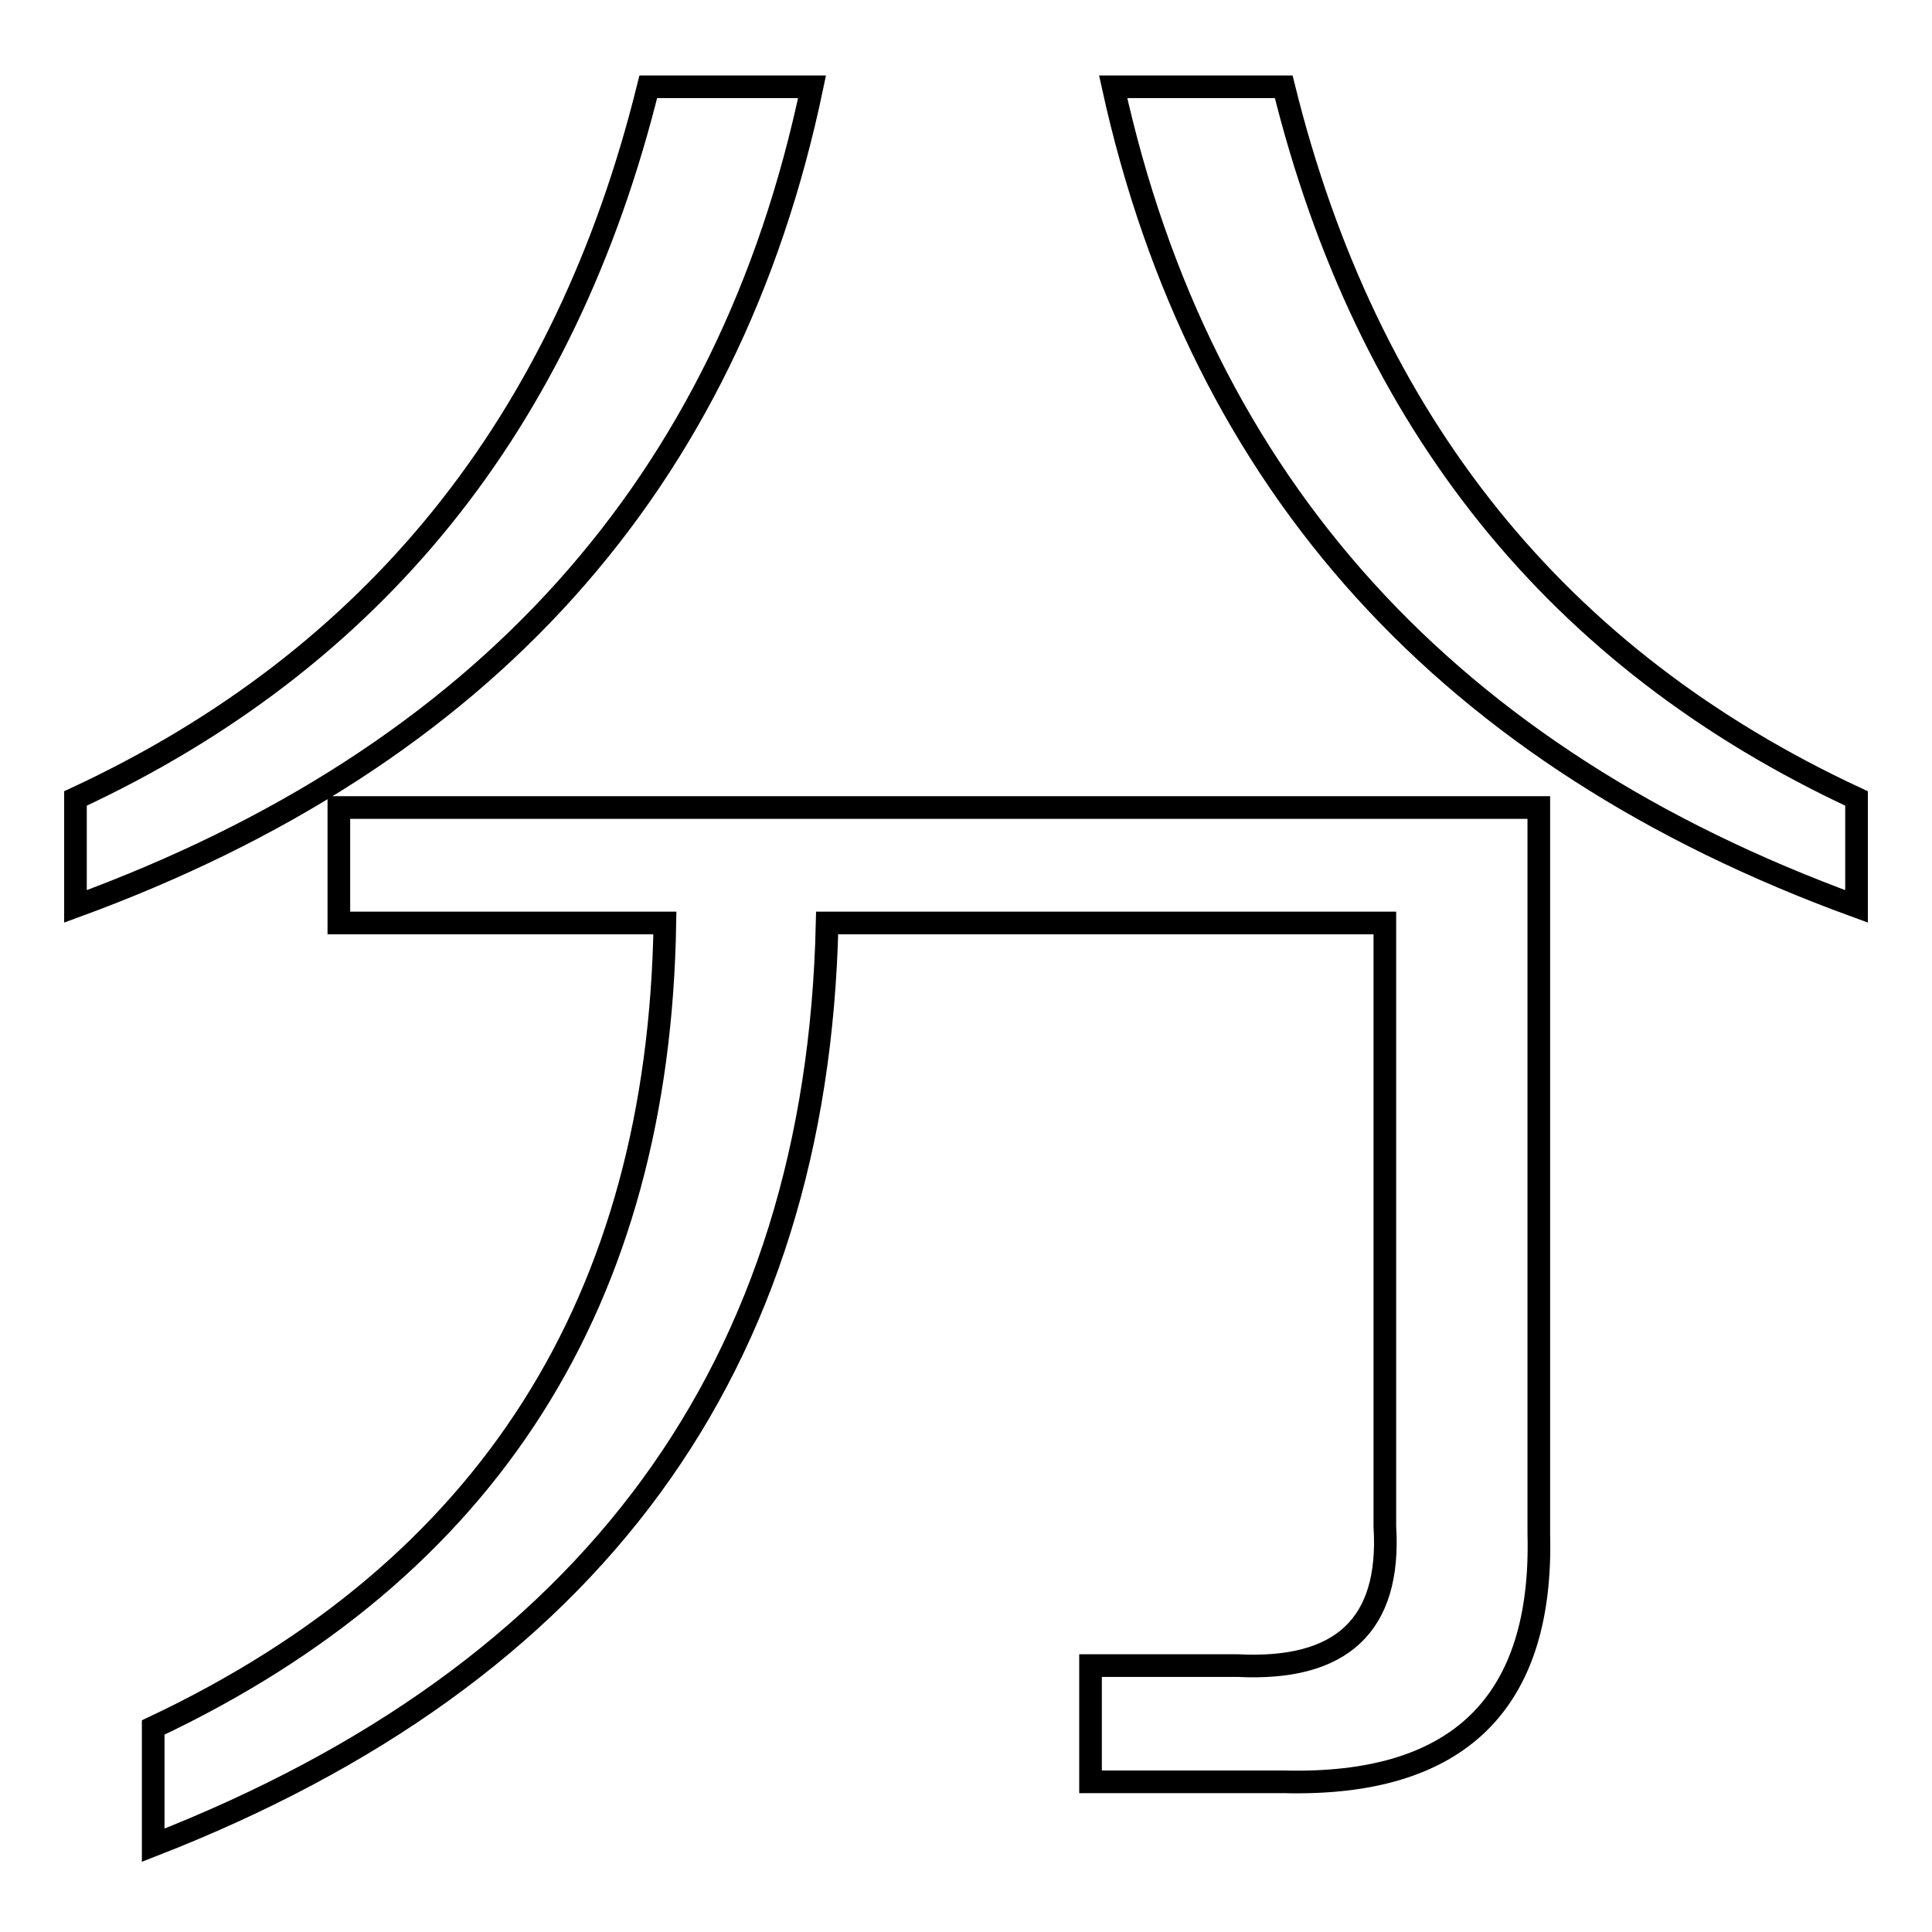
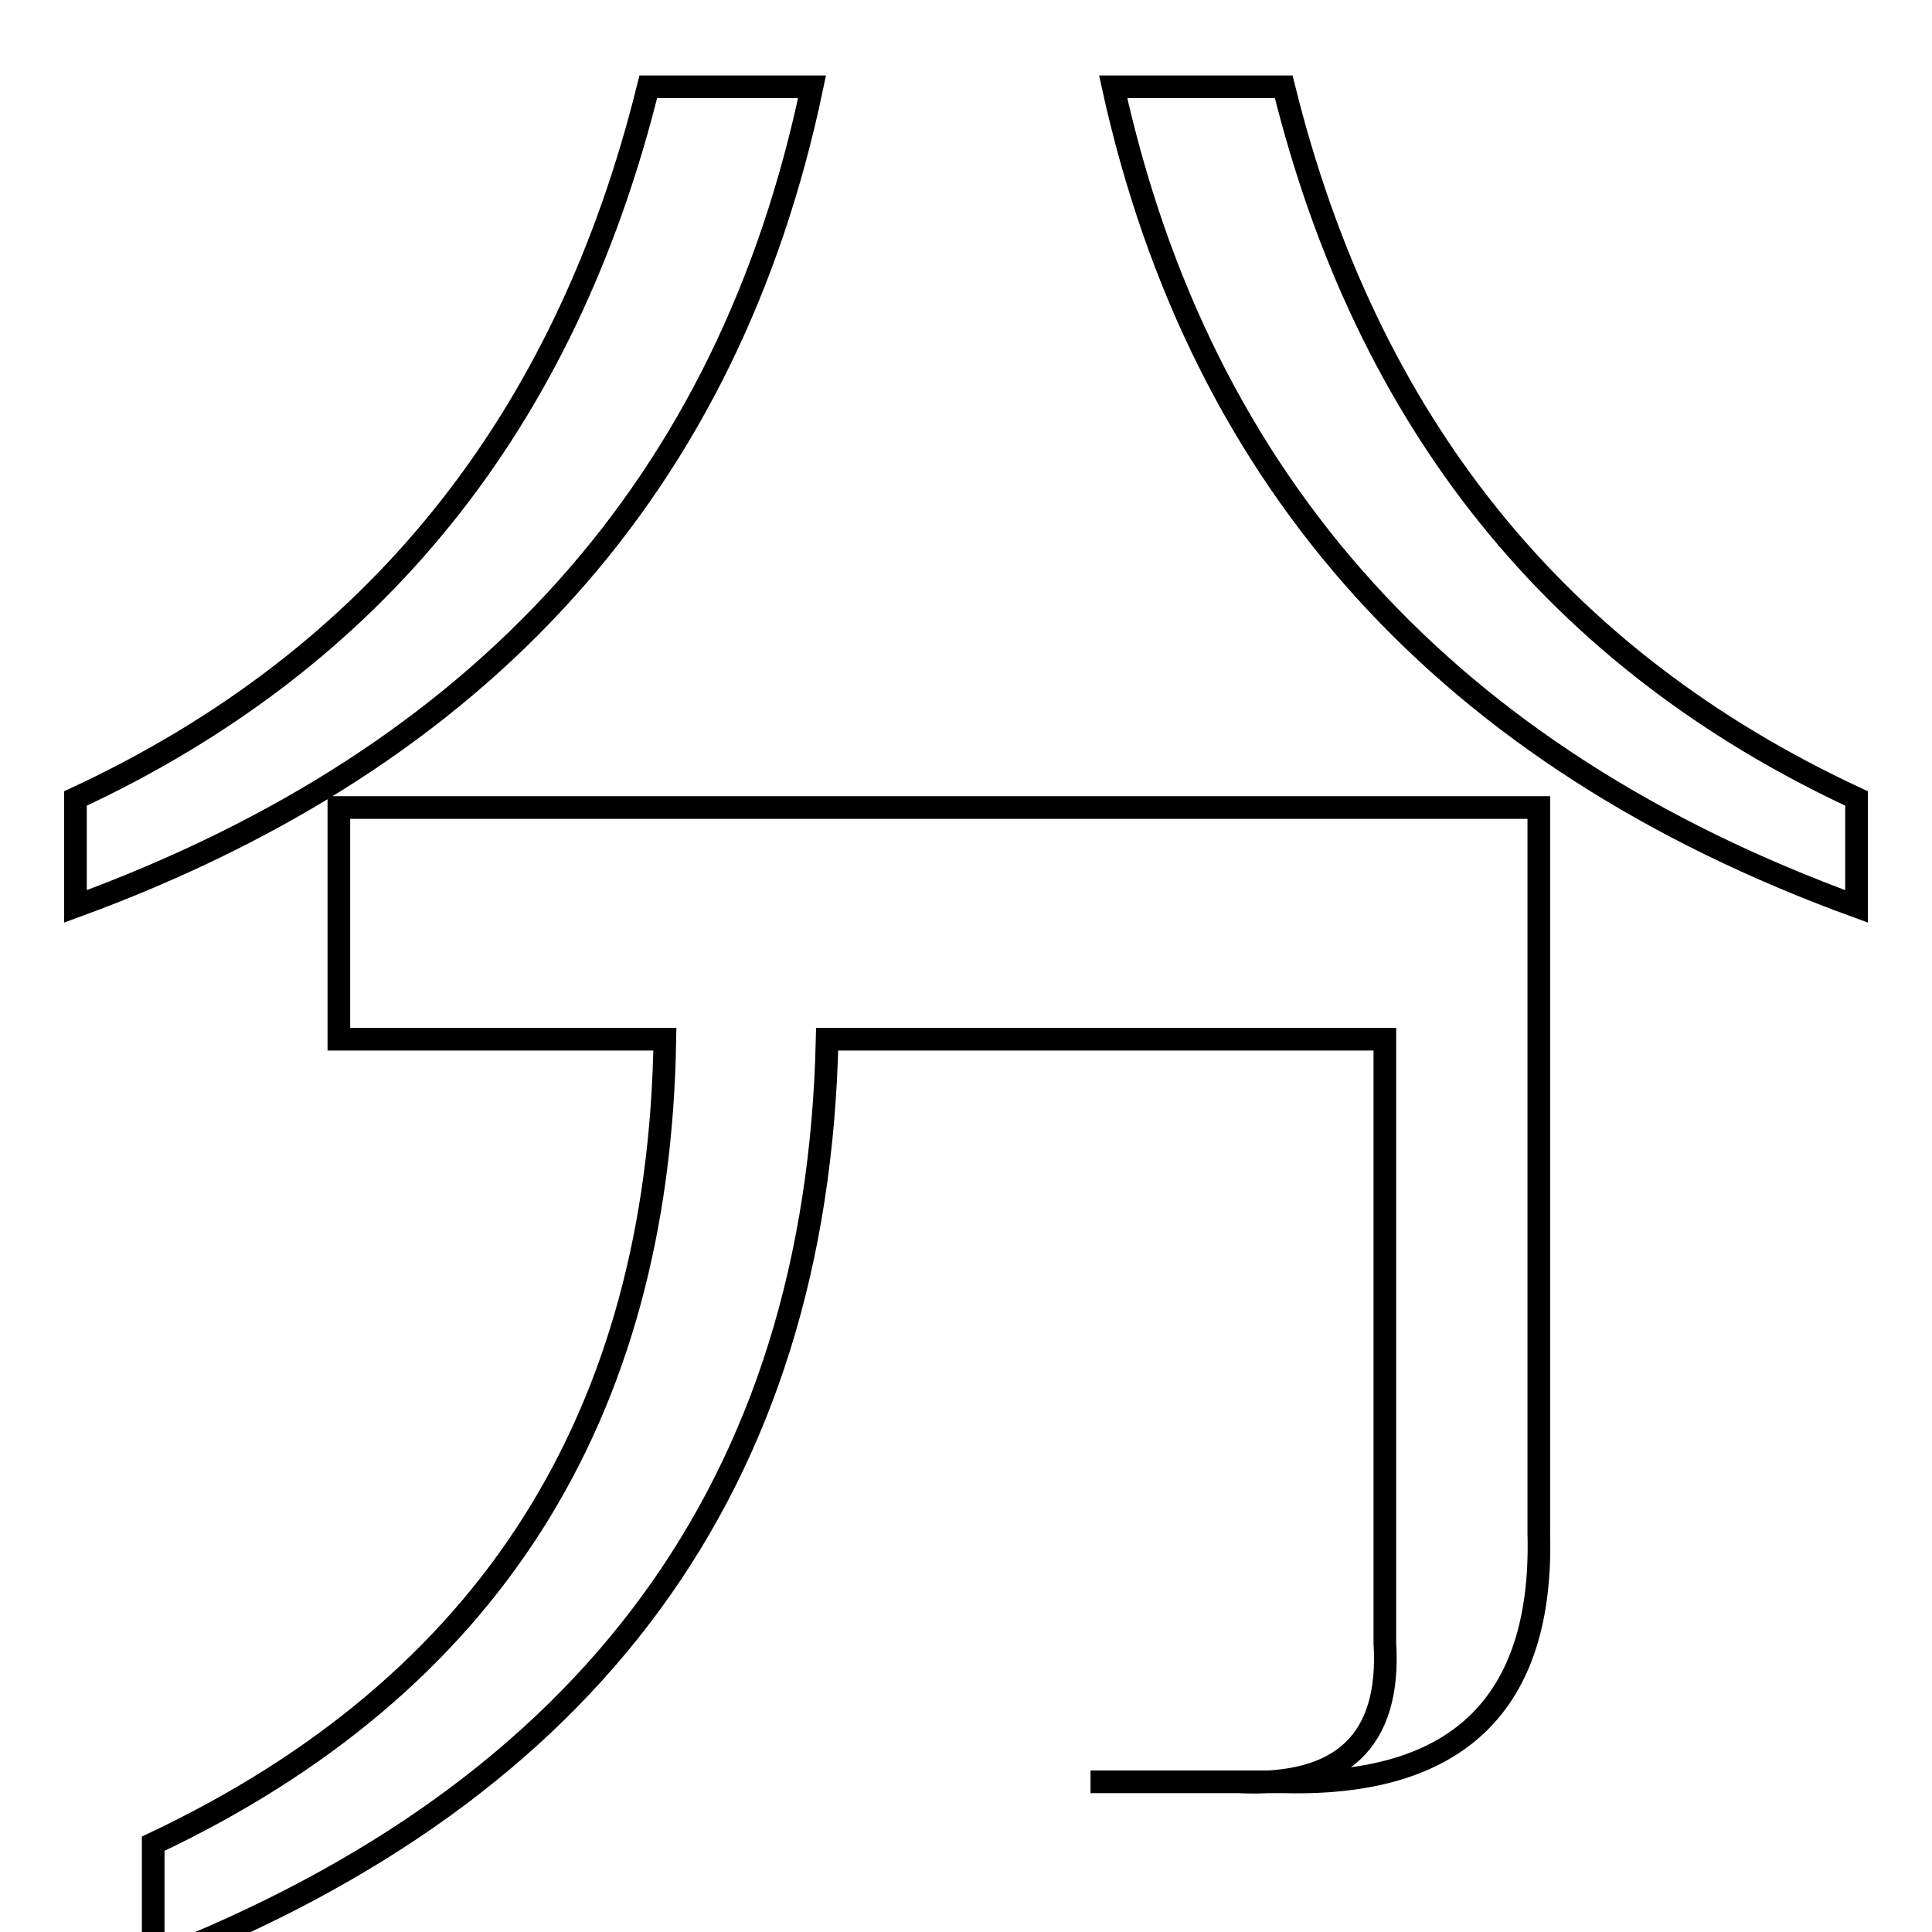
<svg xmlns="http://www.w3.org/2000/svg" version="1.1" x="0px" y="0px" viewBox="0 0 256 256" enable-background="new 0 0 256 256" xml:space="preserve">
  <g>
    <g>
-       <path stroke-width="3" fill-opacity="0" stroke="#000000" d="M203.9,203.2c0.6,22.5-10.7,33.5-33.8,32.9h-25.6v-15.4H164c13.8,0.7,20.3-5.4,19.5-18.4v-80h-73.9c-1.3,58.8-31.1,99.5-89.3,122.2v-15.6c44.5-21,67-56.6,67.8-106.6H44.9V107h159V203.2z M107.6,11.5c-11,52.6-43.5,88.8-97.6,108.6v-14.3C49.6,87.4,74.9,56,85.9,11.5H107.6z M170.1,11.5c11,44.5,36.3,75.9,75.9,94.3v14.3c-54.1-19.7-86.9-55.9-98.5-108.6H170.1L170.1,11.5z" />
+       <path stroke-width="3" fill-opacity="0" stroke="#000000" d="M203.9,203.2c0.6,22.5-10.7,33.5-33.8,32.9h-25.6H164c13.8,0.7,20.3-5.4,19.5-18.4v-80h-73.9c-1.3,58.8-31.1,99.5-89.3,122.2v-15.6c44.5-21,67-56.6,67.8-106.6H44.9V107h159V203.2z M107.6,11.5c-11,52.6-43.5,88.8-97.6,108.6v-14.3C49.6,87.4,74.9,56,85.9,11.5H107.6z M170.1,11.5c11,44.5,36.3,75.9,75.9,94.3v14.3c-54.1-19.7-86.9-55.9-98.5-108.6H170.1L170.1,11.5z" />
    </g>
  </g>
</svg>